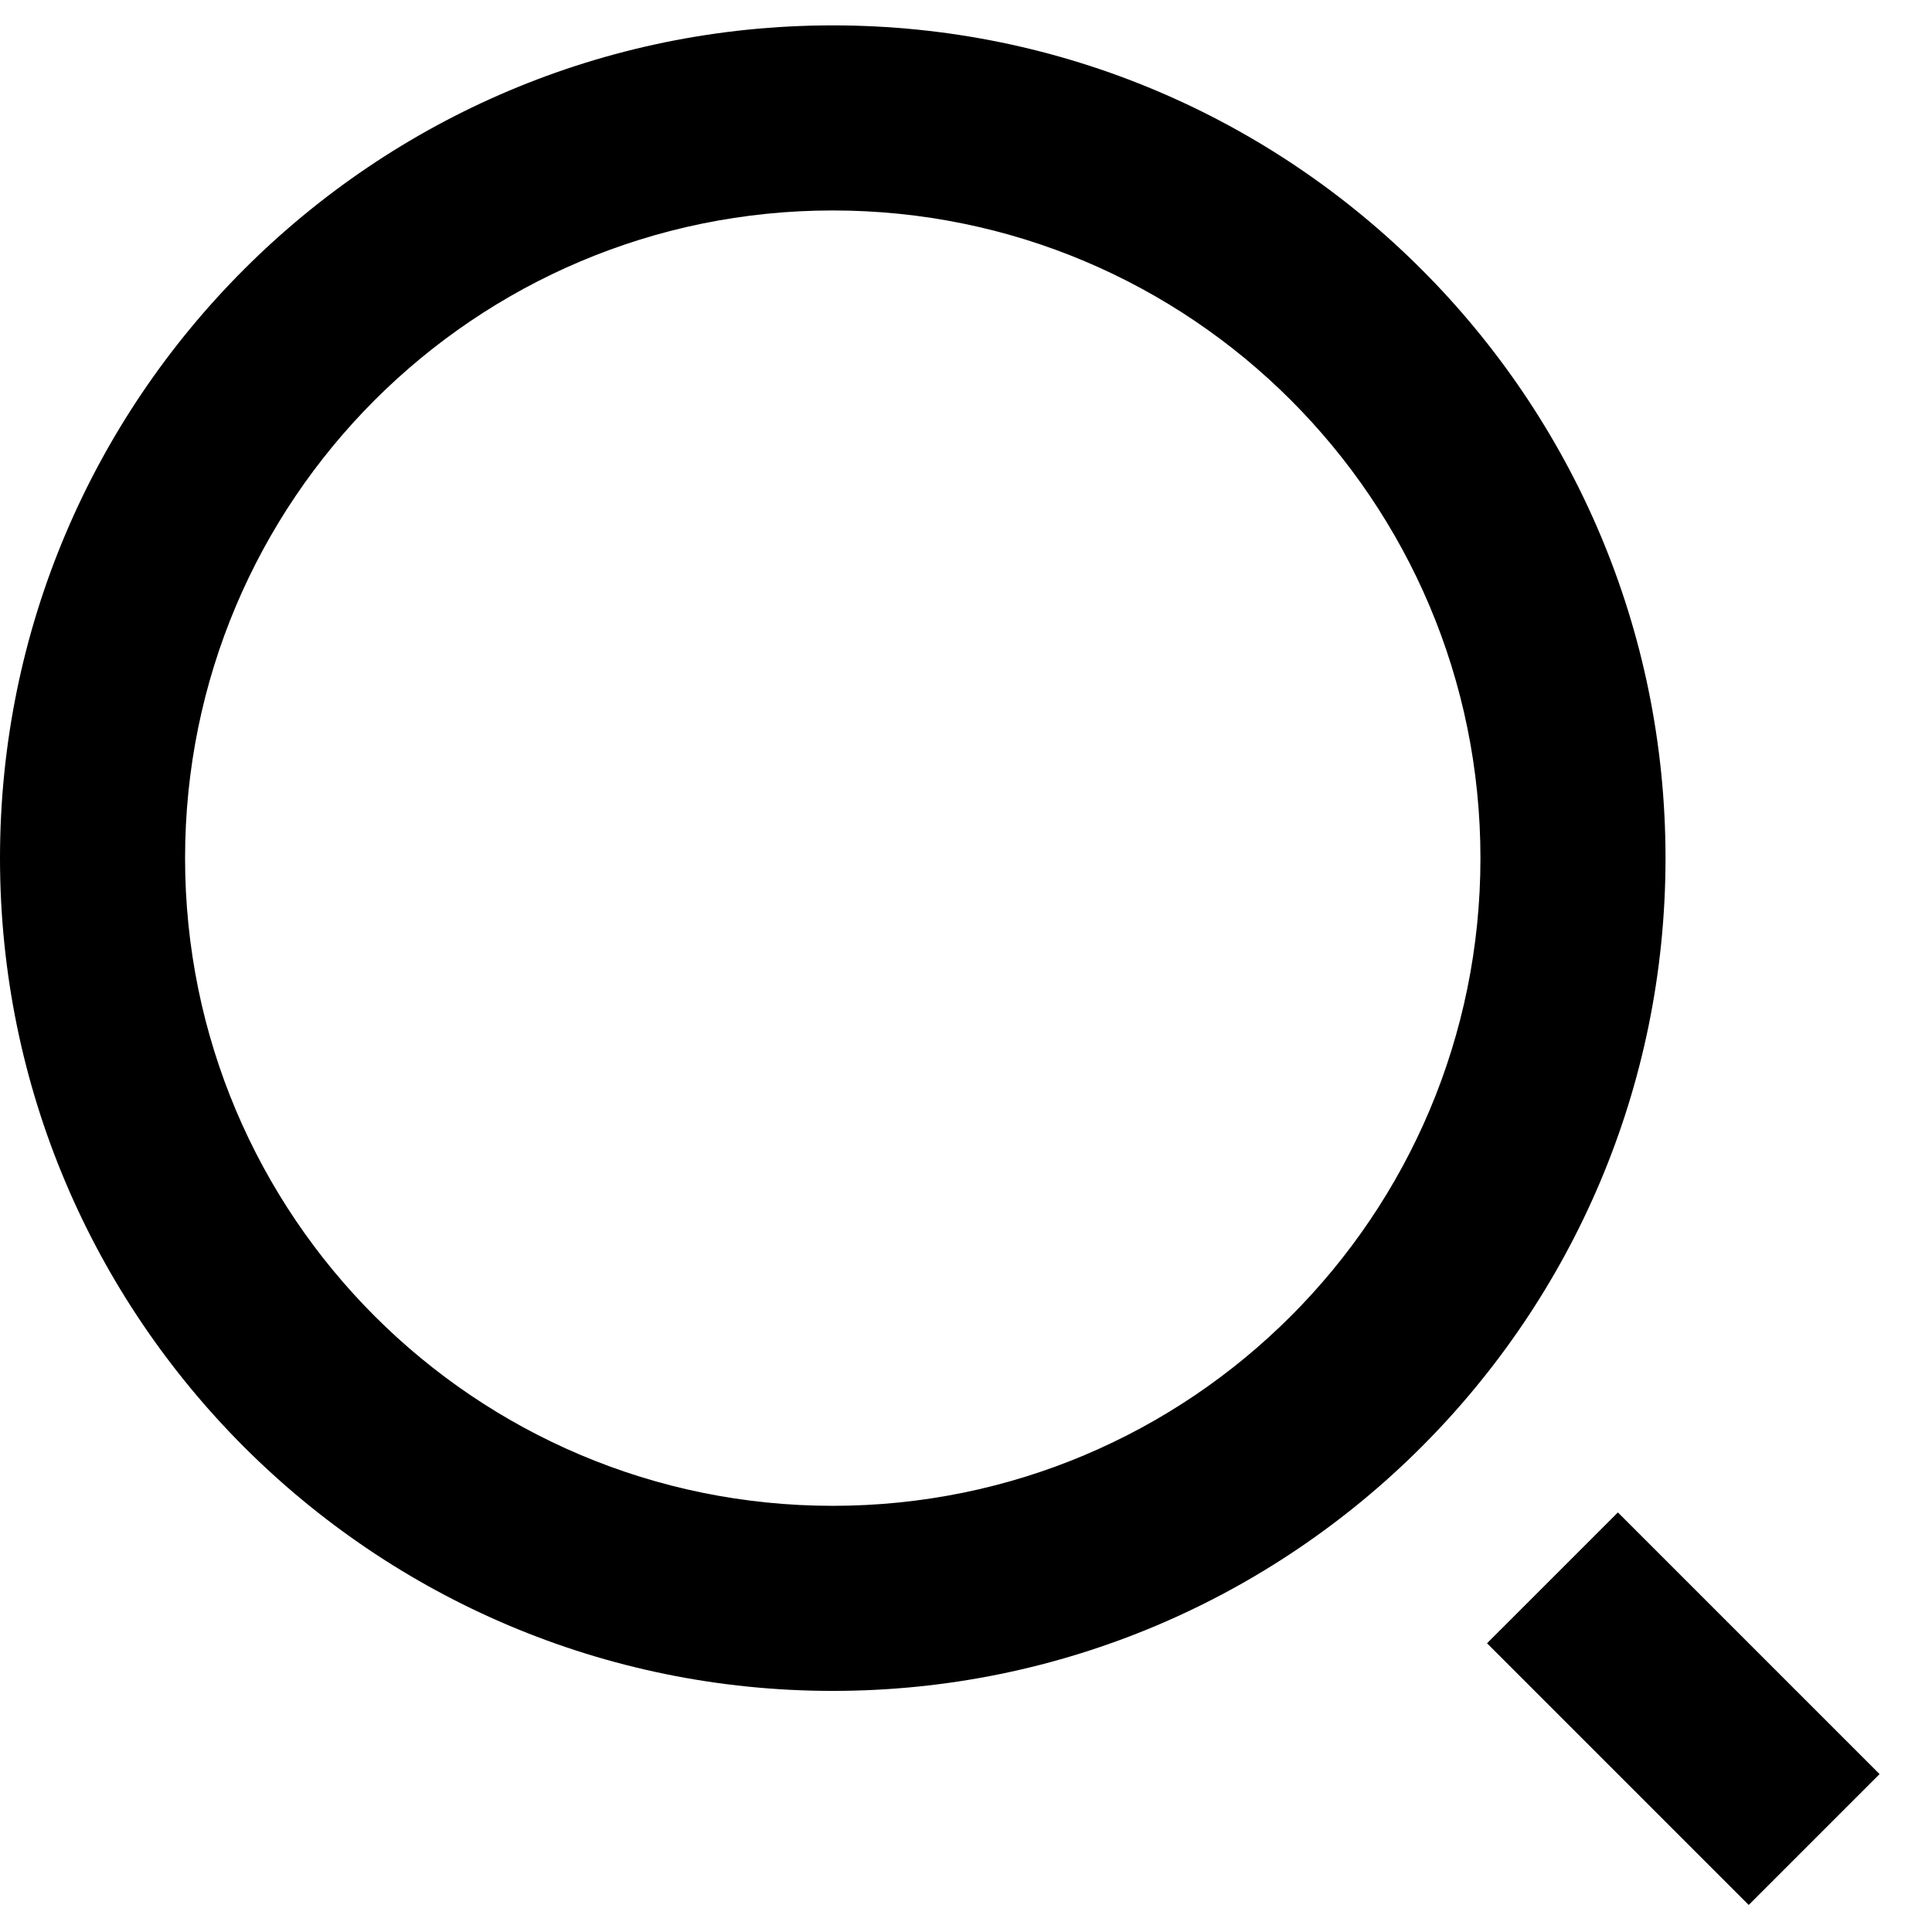
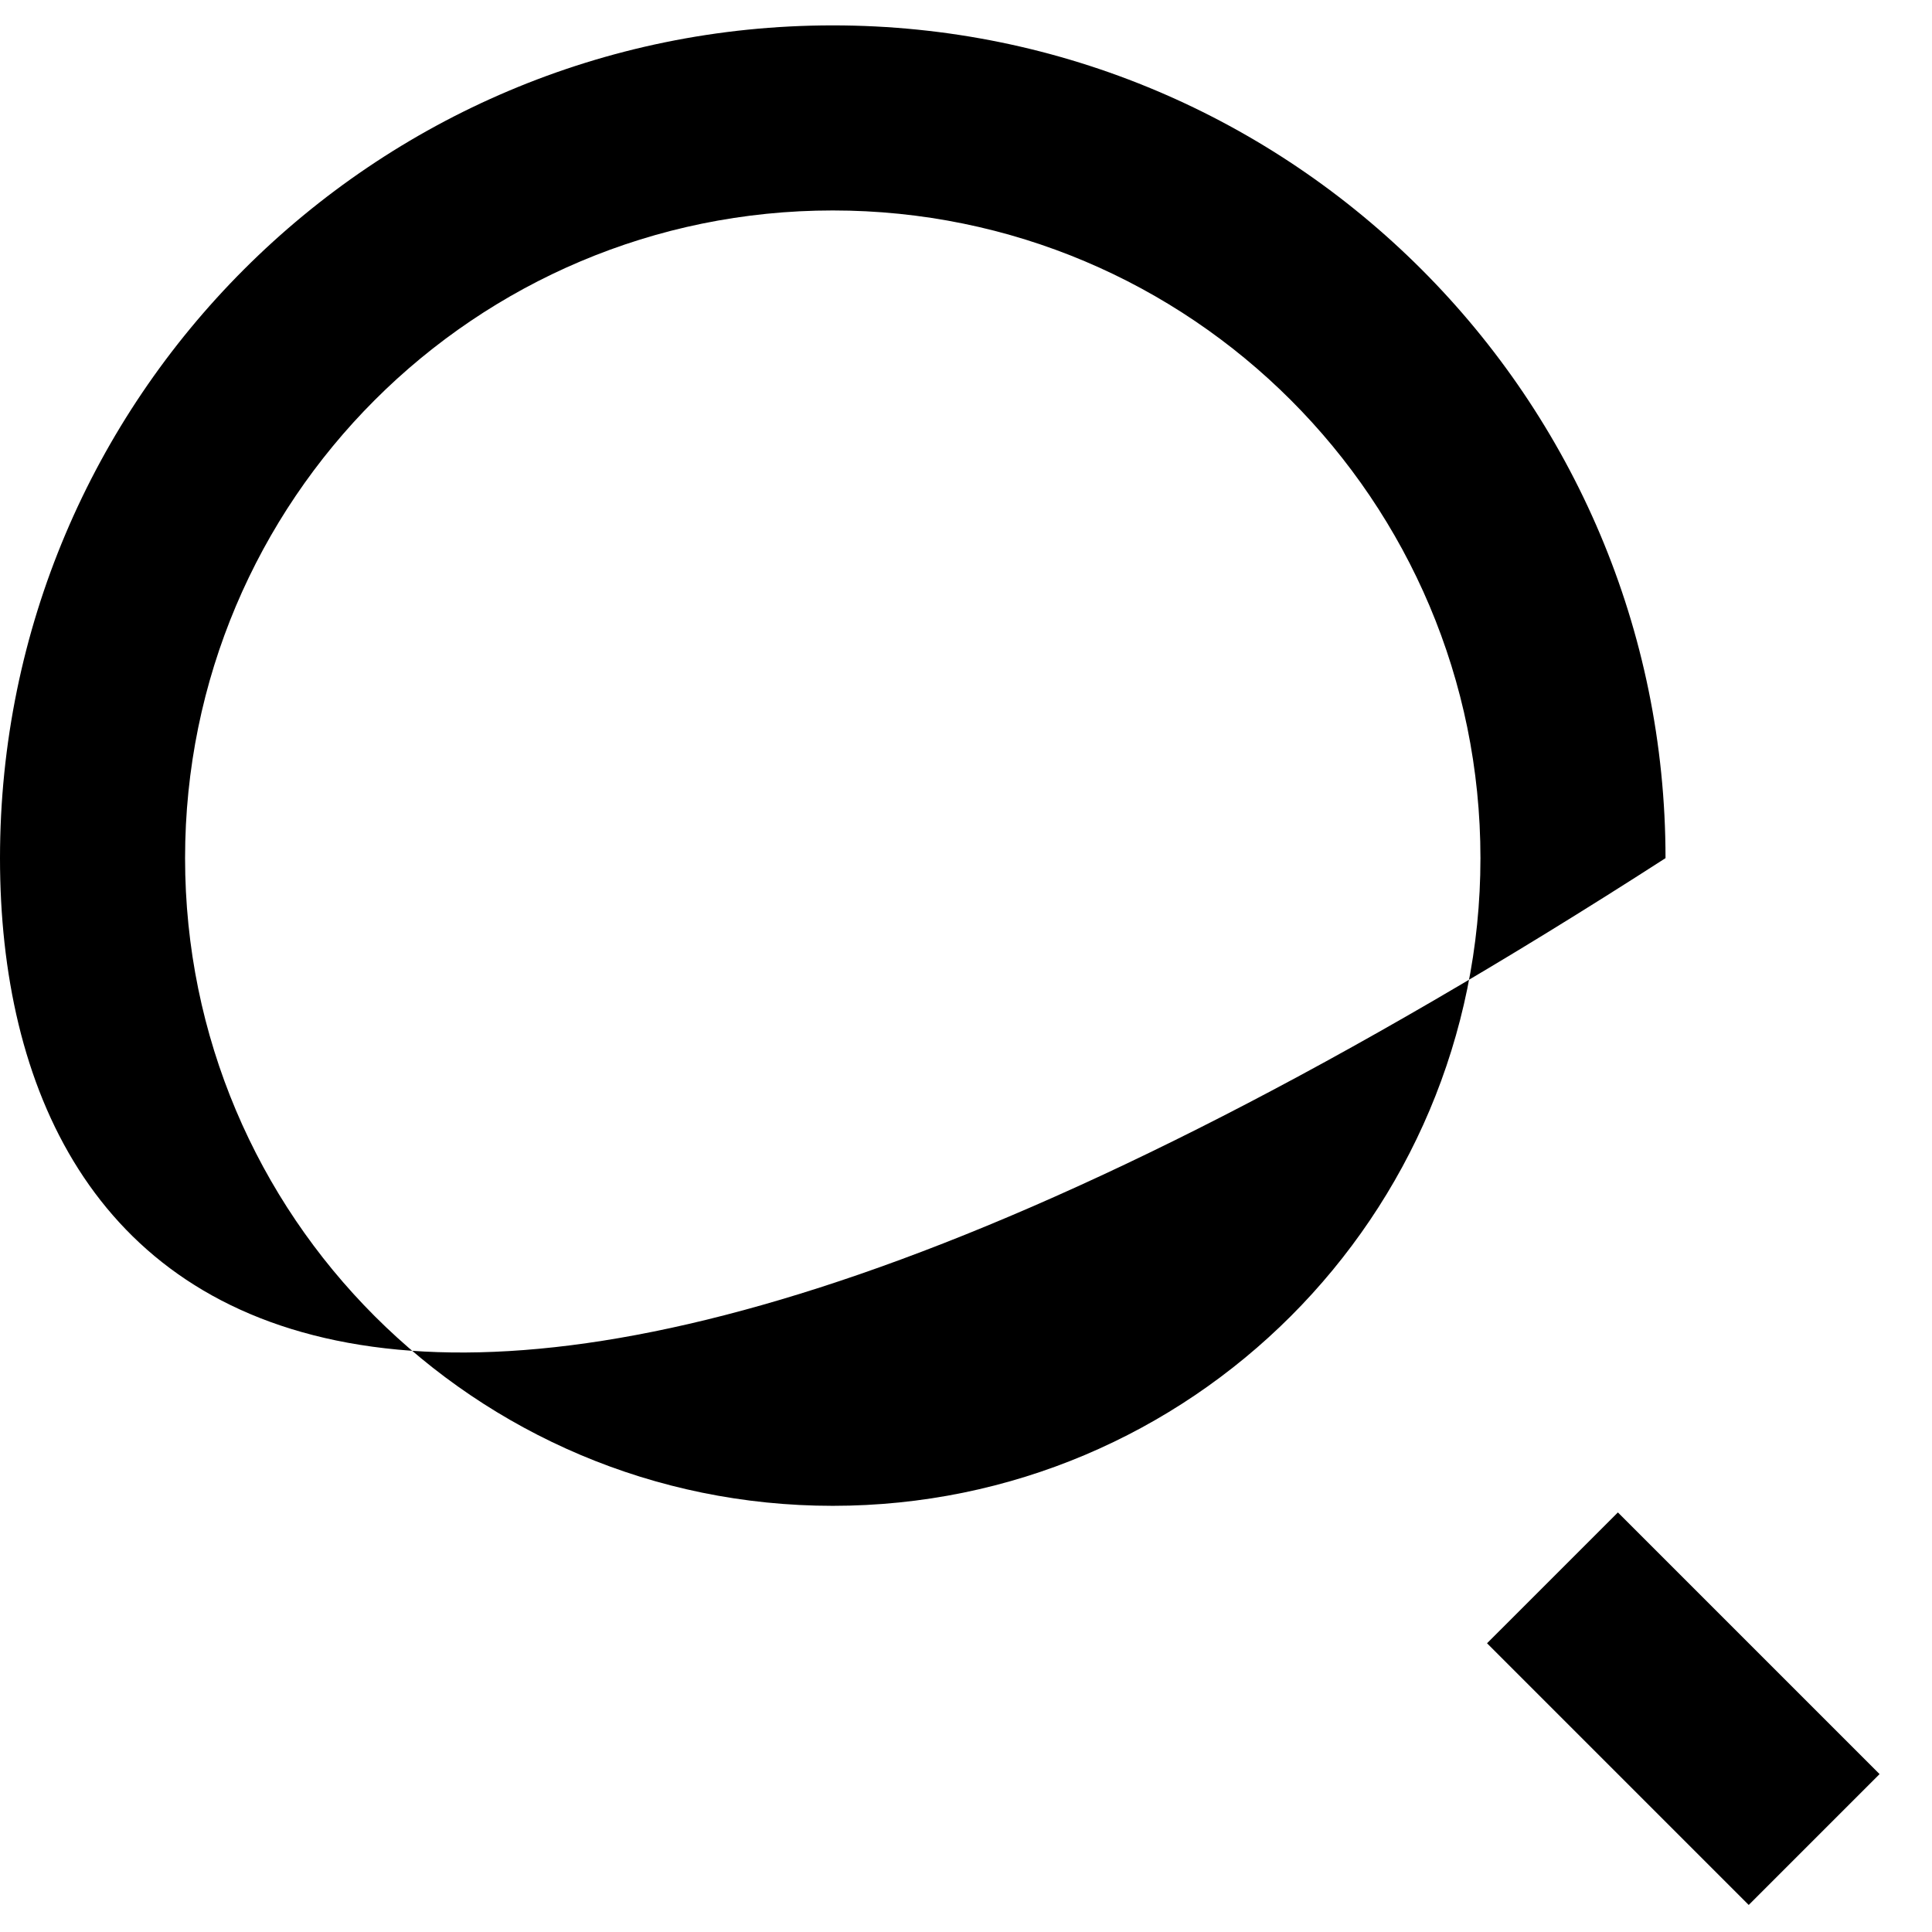
<svg xmlns="http://www.w3.org/2000/svg" width="29" height="29" viewBox="0 0 29 29" fill="none">
-   <path d="M12.5 0.381C19.4 0.381 25 5.981 25 12.881C25 19.781 19.4 25.381 12.5 25.381C5.6 25.381 0 19.781 0 12.881C0 5.981 5.6 0.381 12.5 0.381ZM12.5 22.603C17.872 22.603 22.222 18.252 22.222 12.881C22.222 7.509 17.872 3.159 12.5 3.159C7.128 3.159 2.778 7.509 2.778 12.881C2.778 18.252 7.128 22.603 12.5 22.603ZM24.285 22.702L28.213 26.63L26.249 28.594L22.321 24.666L24.285 22.702Z" fill="black" />
+   <path d="M12.5 0.381C19.4 0.381 25 5.981 25 12.881C5.6 25.381 0 19.781 0 12.881C0 5.981 5.6 0.381 12.5 0.381ZM12.5 22.603C17.872 22.603 22.222 18.252 22.222 12.881C22.222 7.509 17.872 3.159 12.5 3.159C7.128 3.159 2.778 7.509 2.778 12.881C2.778 18.252 7.128 22.603 12.5 22.603ZM24.285 22.702L28.213 26.63L26.249 28.594L22.321 24.666L24.285 22.702Z" fill="black" />
</svg>